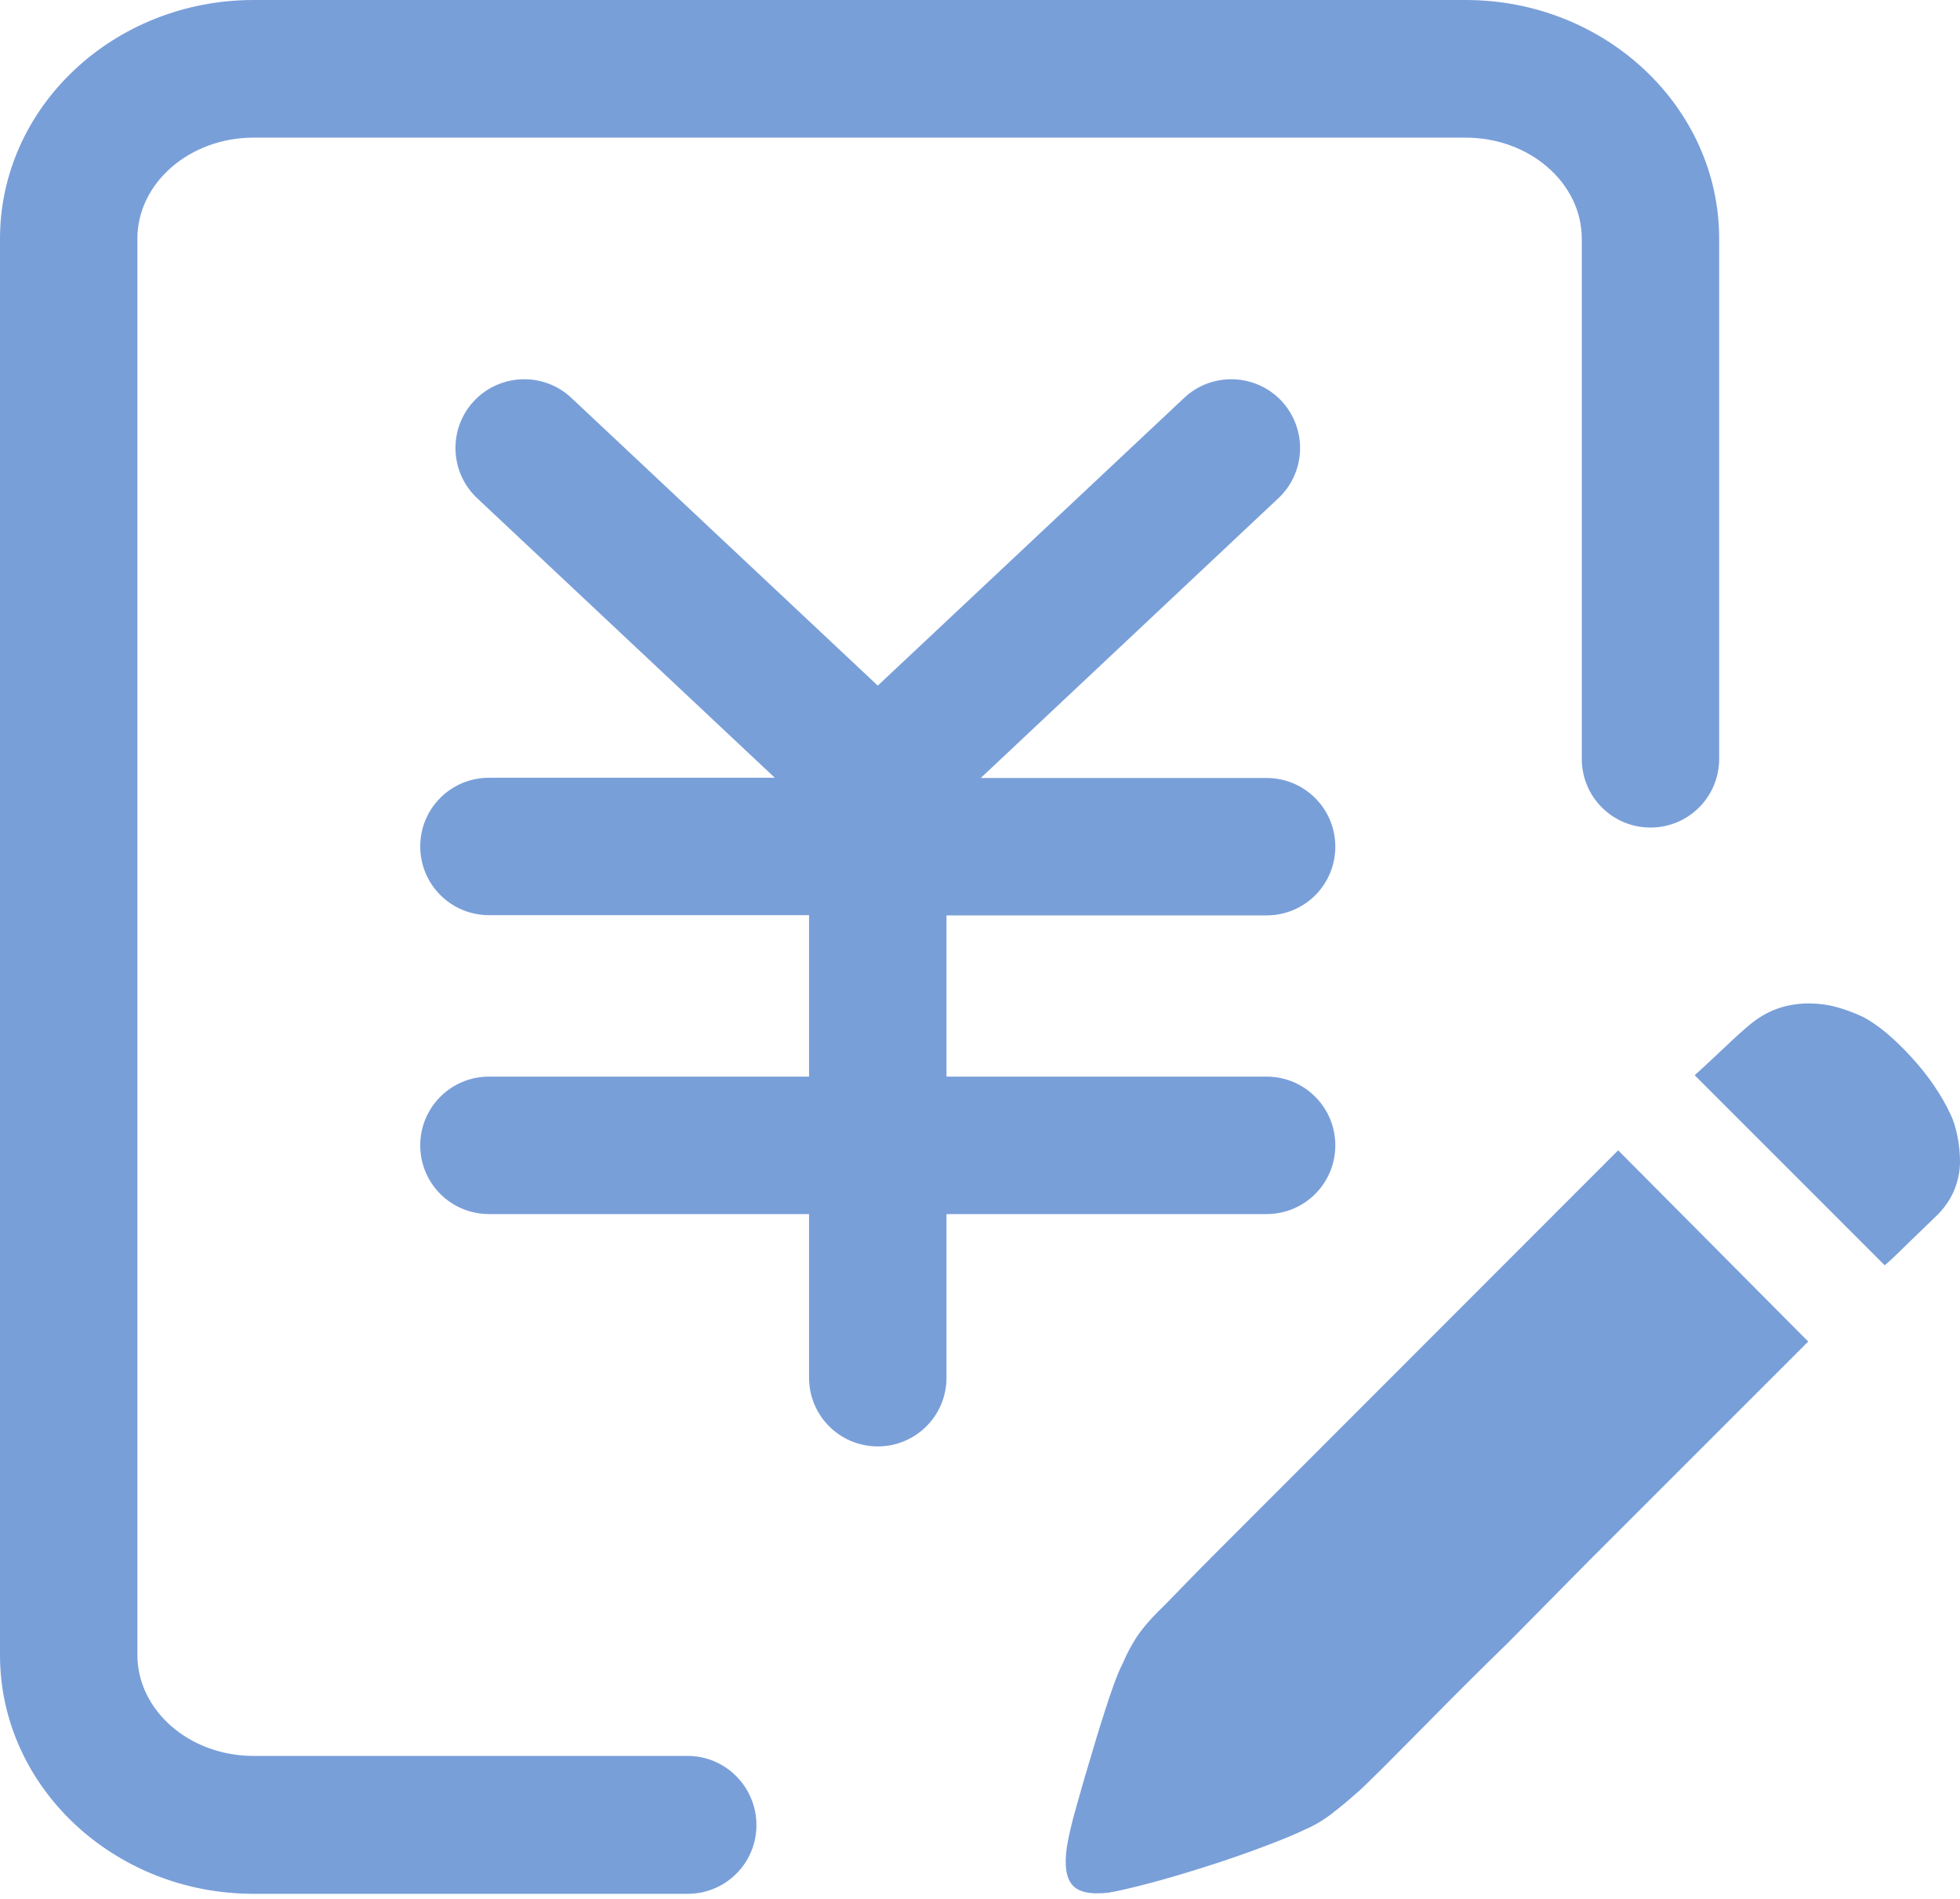
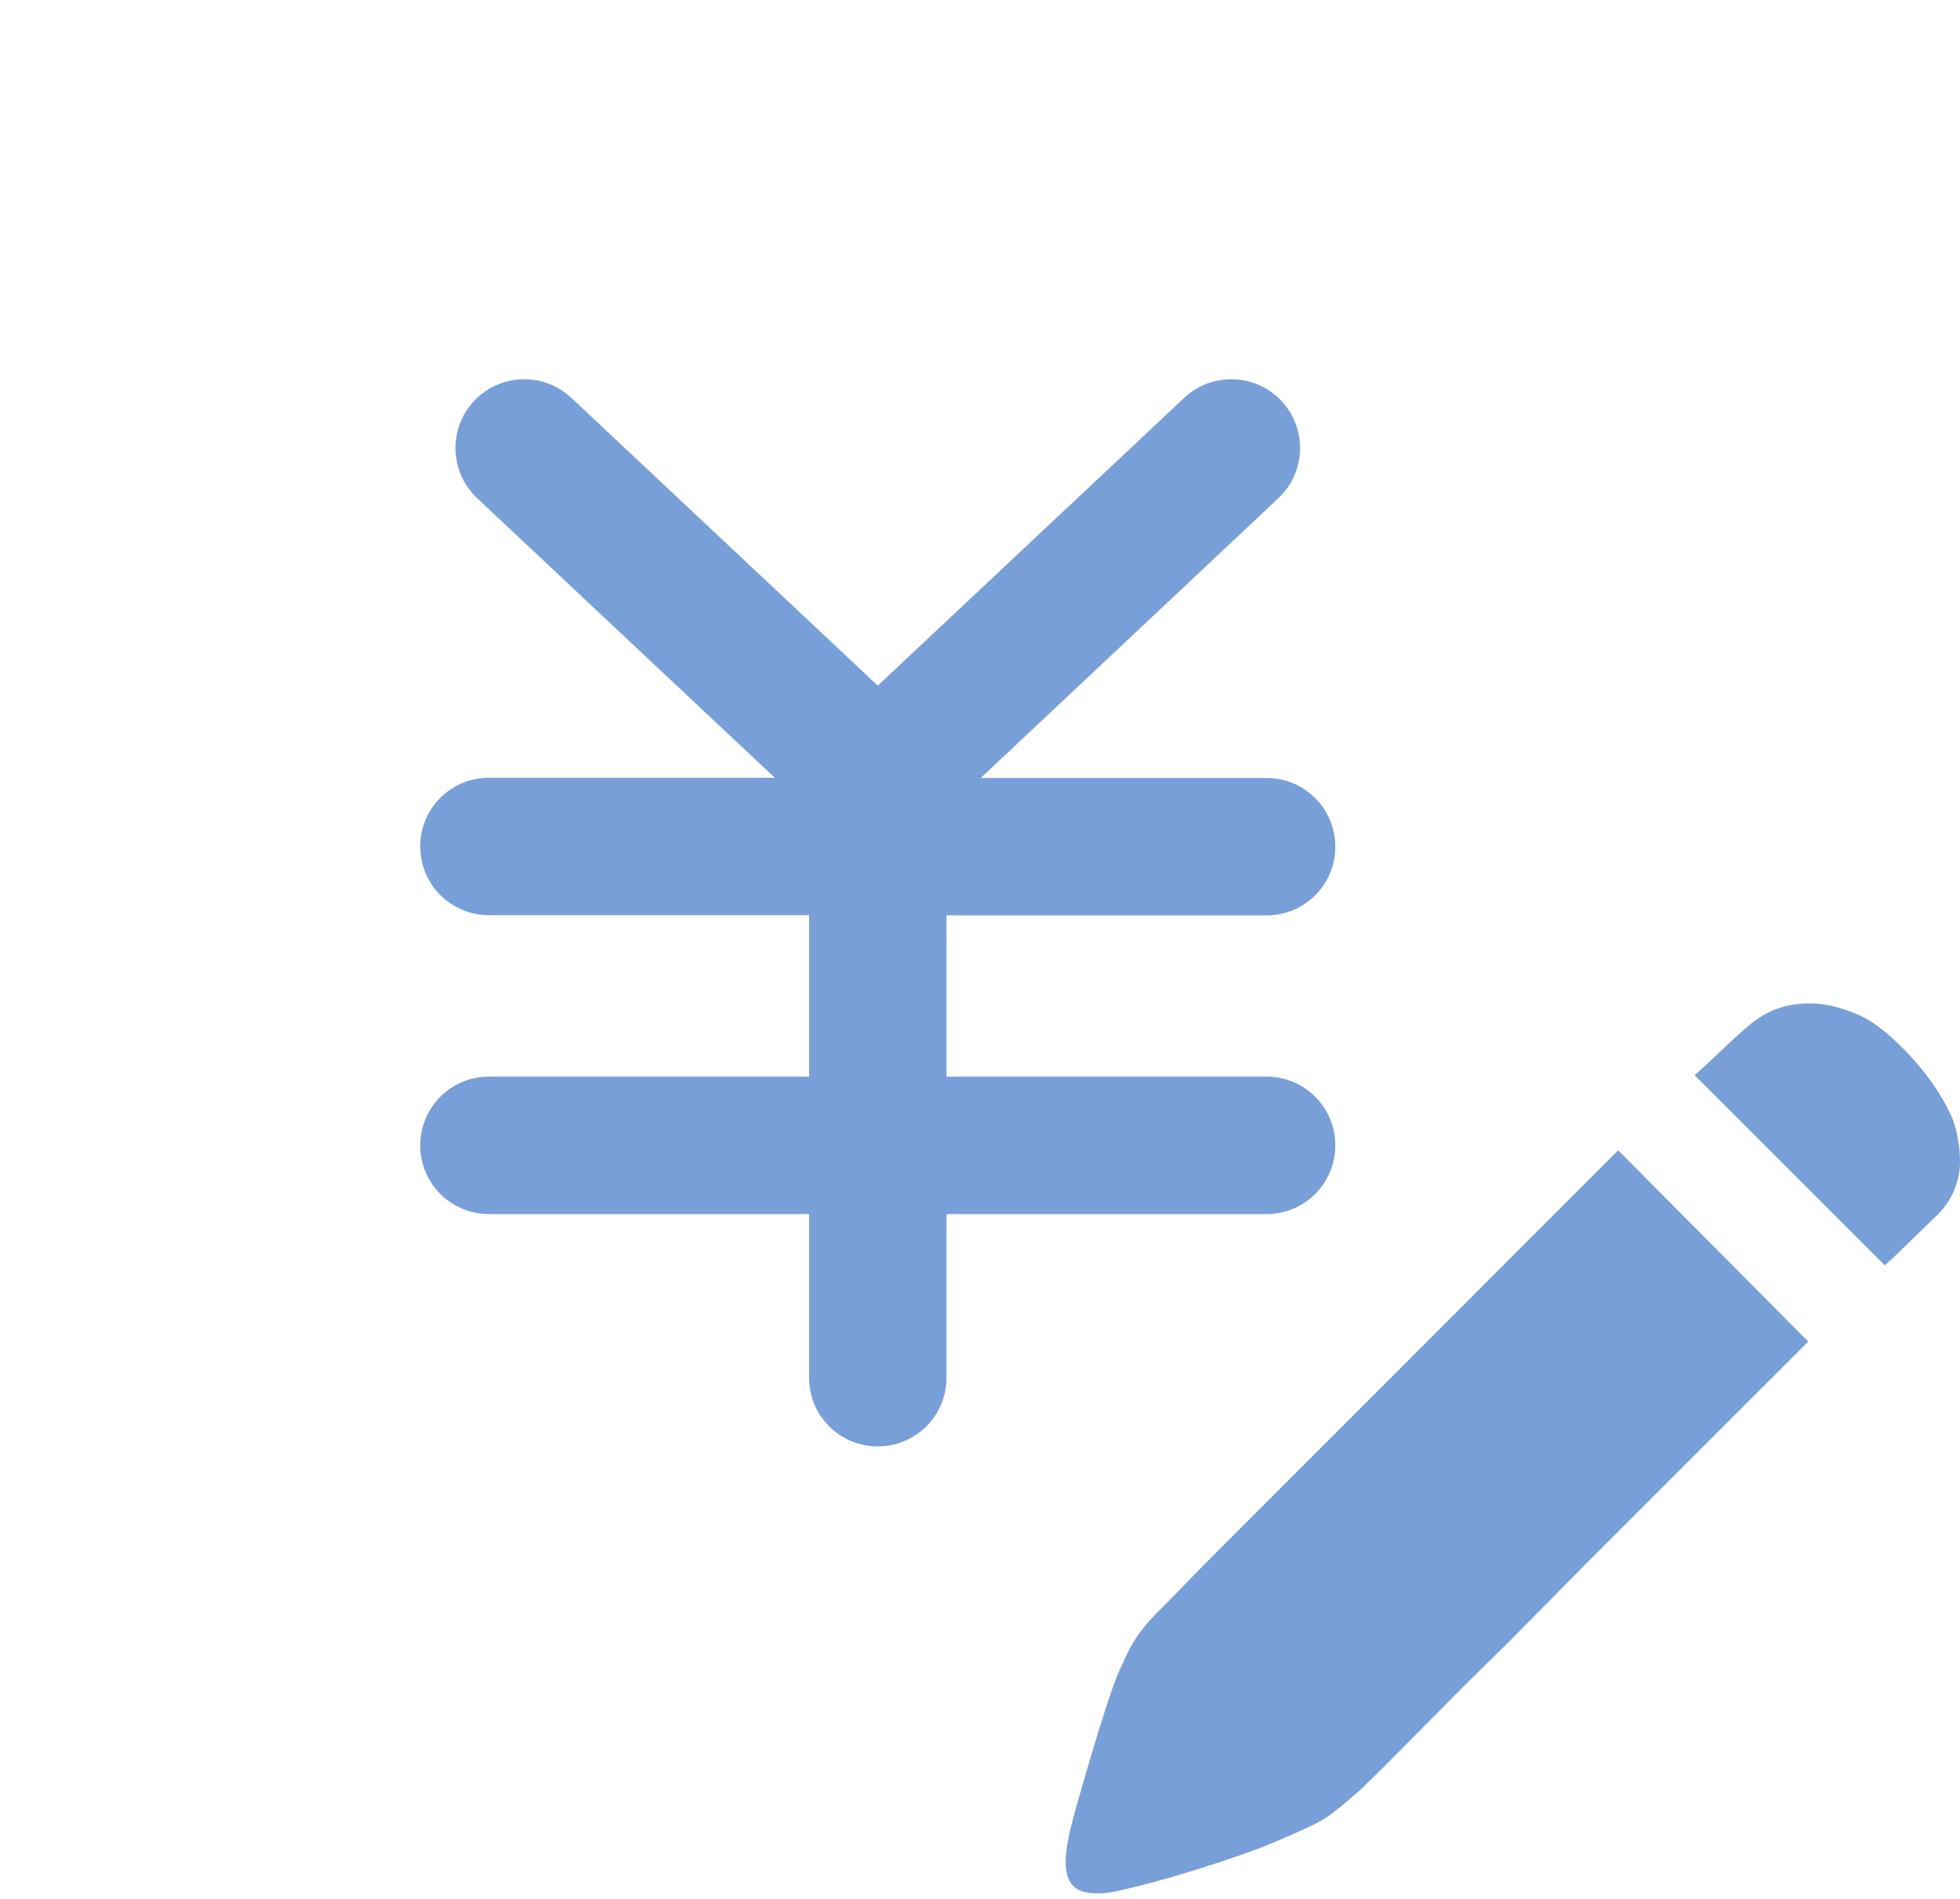
<svg xmlns="http://www.w3.org/2000/svg" width="32px" height="31px" viewBox="0 0 32 31" version="1.1">
  <title>caiwujiesuan</title>
  <g id="页面-1" stroke="none" stroke-width="1" fill="none" fill-rule="evenodd">
    <g id="业财一体化解决方案" transform="translate(-711, -341)" fill="#799FD9" fill-rule="nonzero">
      <g id="caiwujiesuan" transform="translate(711, 341)">
-         <path d="M31.958,18.548 C31.931,18.417 31.896,18.297 31.85,18.201 C31.695,17.869 31.476,17.55 31.194,17.245 C30.913,16.94 30.655,16.728 30.424,16.605 C30.312,16.551 30.185,16.501 30.034,16.455 C29.884,16.409 29.73,16.385 29.568,16.382 C29.406,16.378 29.244,16.397 29.078,16.447 C28.913,16.497 28.751,16.582 28.596,16.705 C28.473,16.806 28.323,16.94 28.142,17.114 C27.96,17.284 27.802,17.434 27.668,17.553 L30.77,20.656 C30.848,20.591 30.932,20.514 31.021,20.425 C31.098,20.348 31.191,20.259 31.295,20.159 C31.399,20.059 31.518,19.943 31.653,19.812 C31.776,19.681 31.865,19.542 31.919,19.396 C31.973,19.253 32,19.107 32,18.964 C32,18.821 31.985,18.683 31.958,18.548 L31.958,18.548 Z M20.294,24.908 C19.928,25.274 19.623,25.578 19.38,25.829 C19.138,26.079 18.983,26.238 18.914,26.303 C18.76,26.457 18.64,26.6 18.556,26.727 C18.475,26.854 18.397,26.997 18.332,27.151 C18.278,27.251 18.205,27.432 18.116,27.698 C18.027,27.964 17.935,28.253 17.842,28.57 C17.75,28.874 17.661,29.179 17.576,29.483 C17.492,29.776 17.442,30 17.418,30.154 C17.376,30.443 17.403,30.647 17.503,30.767 C17.603,30.89 17.8,30.932 18.101,30.898 C18.243,30.874 18.463,30.824 18.756,30.747 C19.049,30.67 19.357,30.578 19.685,30.474 C20.013,30.37 20.325,30.262 20.622,30.15 C20.918,30.038 21.146,29.946 21.304,29.868 C21.458,29.803 21.608,29.714 21.751,29.603 C21.894,29.491 22.021,29.387 22.132,29.286 C22.179,29.252 22.314,29.121 22.549,28.889 C22.78,28.658 23.073,28.361 23.428,28.003 C23.782,27.644 24.179,27.247 24.623,26.816 L25.952,25.47 L29.522,21.901 L26.419,18.779 L20.294,24.908 L20.294,24.908 Z M20.679,19.82 C21.3,19.82 21.801,19.319 21.801,18.698 C21.801,18.078 21.3,17.576 20.679,17.576 L15.453,17.576 L15.453,14.944 L20.679,14.944 C21.3,14.944 21.801,14.443 21.801,13.822 C21.801,13.202 21.3,12.701 20.679,12.701 L16.012,12.701 L20.872,8.133 C21.323,7.709 21.346,7 20.922,6.545 C20.498,6.094 19.785,6.071 19.334,6.495 L14.331,11.193 L9.328,6.495 C8.877,6.071 8.164,6.094 7.74,6.545 C7.316,6.996 7.339,7.709 7.79,8.133 L12.65,12.697 L7.983,12.697 C7.362,12.697 6.861,13.198 6.861,13.818 C6.861,14.439 7.362,14.94 7.983,14.94 L13.209,14.94 L13.209,17.576 L7.983,17.576 C7.362,17.576 6.861,18.078 6.861,18.698 C6.861,19.319 7.362,19.82 7.983,19.82 L13.209,19.82 L13.209,22.491 C13.209,23.112 13.71,23.613 14.331,23.613 C14.952,23.613 15.453,23.112 15.453,22.491 L15.453,19.82 L20.679,19.82 L20.679,19.82 Z" id="形状" />
-         <path d="M11.228,28.666 L4.14,28.666 C3.095,28.666 2.243,27.926 2.243,27.016 L2.243,3.897 C2.243,2.987 3.095,2.247 4.14,2.247 L23.929,2.247 C24.973,2.247 25.825,2.987 25.825,3.897 L25.825,12.388 C25.825,13.009 26.326,13.51 26.947,13.51 C27.567,13.51 28.068,13.009 28.068,12.388 L28.068,3.897 C28.068,1.75 26.211,0 23.929,0 L4.14,0 C1.858,0 0,1.746 0,3.897 L0,27.02 C0,29.167 1.858,30.917 4.14,30.917 L11.228,30.917 C11.849,30.917 12.35,30.416 12.35,29.795 C12.35,29.175 11.849,28.666 11.228,28.666 Z" id="路径" />
+         <path d="M31.958,18.548 C31.931,18.417 31.896,18.297 31.85,18.201 C31.695,17.869 31.476,17.55 31.194,17.245 C30.913,16.94 30.655,16.728 30.424,16.605 C30.312,16.551 30.185,16.501 30.034,16.455 C29.884,16.409 29.73,16.385 29.568,16.382 C29.406,16.378 29.244,16.397 29.078,16.447 C28.913,16.497 28.751,16.582 28.596,16.705 C28.473,16.806 28.323,16.94 28.142,17.114 C27.96,17.284 27.802,17.434 27.668,17.553 L30.77,20.656 C30.848,20.591 30.932,20.514 31.021,20.425 C31.098,20.348 31.191,20.259 31.295,20.159 C31.399,20.059 31.518,19.943 31.653,19.812 C31.776,19.681 31.865,19.542 31.919,19.396 C31.973,19.253 32,19.107 32,18.964 C32,18.821 31.985,18.683 31.958,18.548 L31.958,18.548 Z M20.294,24.908 C19.928,25.274 19.623,25.578 19.38,25.829 C19.138,26.079 18.983,26.238 18.914,26.303 C18.76,26.457 18.64,26.6 18.556,26.727 C18.475,26.854 18.397,26.997 18.332,27.151 C18.278,27.251 18.205,27.432 18.116,27.698 C18.027,27.964 17.935,28.253 17.842,28.57 C17.75,28.874 17.661,29.179 17.576,29.483 C17.492,29.776 17.442,30 17.418,30.154 C17.376,30.443 17.403,30.647 17.503,30.767 C17.603,30.89 17.8,30.932 18.101,30.898 C18.243,30.874 18.463,30.824 18.756,30.747 C19.049,30.67 19.357,30.578 19.685,30.474 C20.013,30.37 20.325,30.262 20.622,30.15 C21.458,29.803 21.608,29.714 21.751,29.603 C21.894,29.491 22.021,29.387 22.132,29.286 C22.179,29.252 22.314,29.121 22.549,28.889 C22.78,28.658 23.073,28.361 23.428,28.003 C23.782,27.644 24.179,27.247 24.623,26.816 L25.952,25.47 L29.522,21.901 L26.419,18.779 L20.294,24.908 L20.294,24.908 Z M20.679,19.82 C21.3,19.82 21.801,19.319 21.801,18.698 C21.801,18.078 21.3,17.576 20.679,17.576 L15.453,17.576 L15.453,14.944 L20.679,14.944 C21.3,14.944 21.801,14.443 21.801,13.822 C21.801,13.202 21.3,12.701 20.679,12.701 L16.012,12.701 L20.872,8.133 C21.323,7.709 21.346,7 20.922,6.545 C20.498,6.094 19.785,6.071 19.334,6.495 L14.331,11.193 L9.328,6.495 C8.877,6.071 8.164,6.094 7.74,6.545 C7.316,6.996 7.339,7.709 7.79,8.133 L12.65,12.697 L7.983,12.697 C7.362,12.697 6.861,13.198 6.861,13.818 C6.861,14.439 7.362,14.94 7.983,14.94 L13.209,14.94 L13.209,17.576 L7.983,17.576 C7.362,17.576 6.861,18.078 6.861,18.698 C6.861,19.319 7.362,19.82 7.983,19.82 L13.209,19.82 L13.209,22.491 C13.209,23.112 13.71,23.613 14.331,23.613 C14.952,23.613 15.453,23.112 15.453,22.491 L15.453,19.82 L20.679,19.82 L20.679,19.82 Z" id="形状" />
      </g>
    </g>
  </g>
</svg>